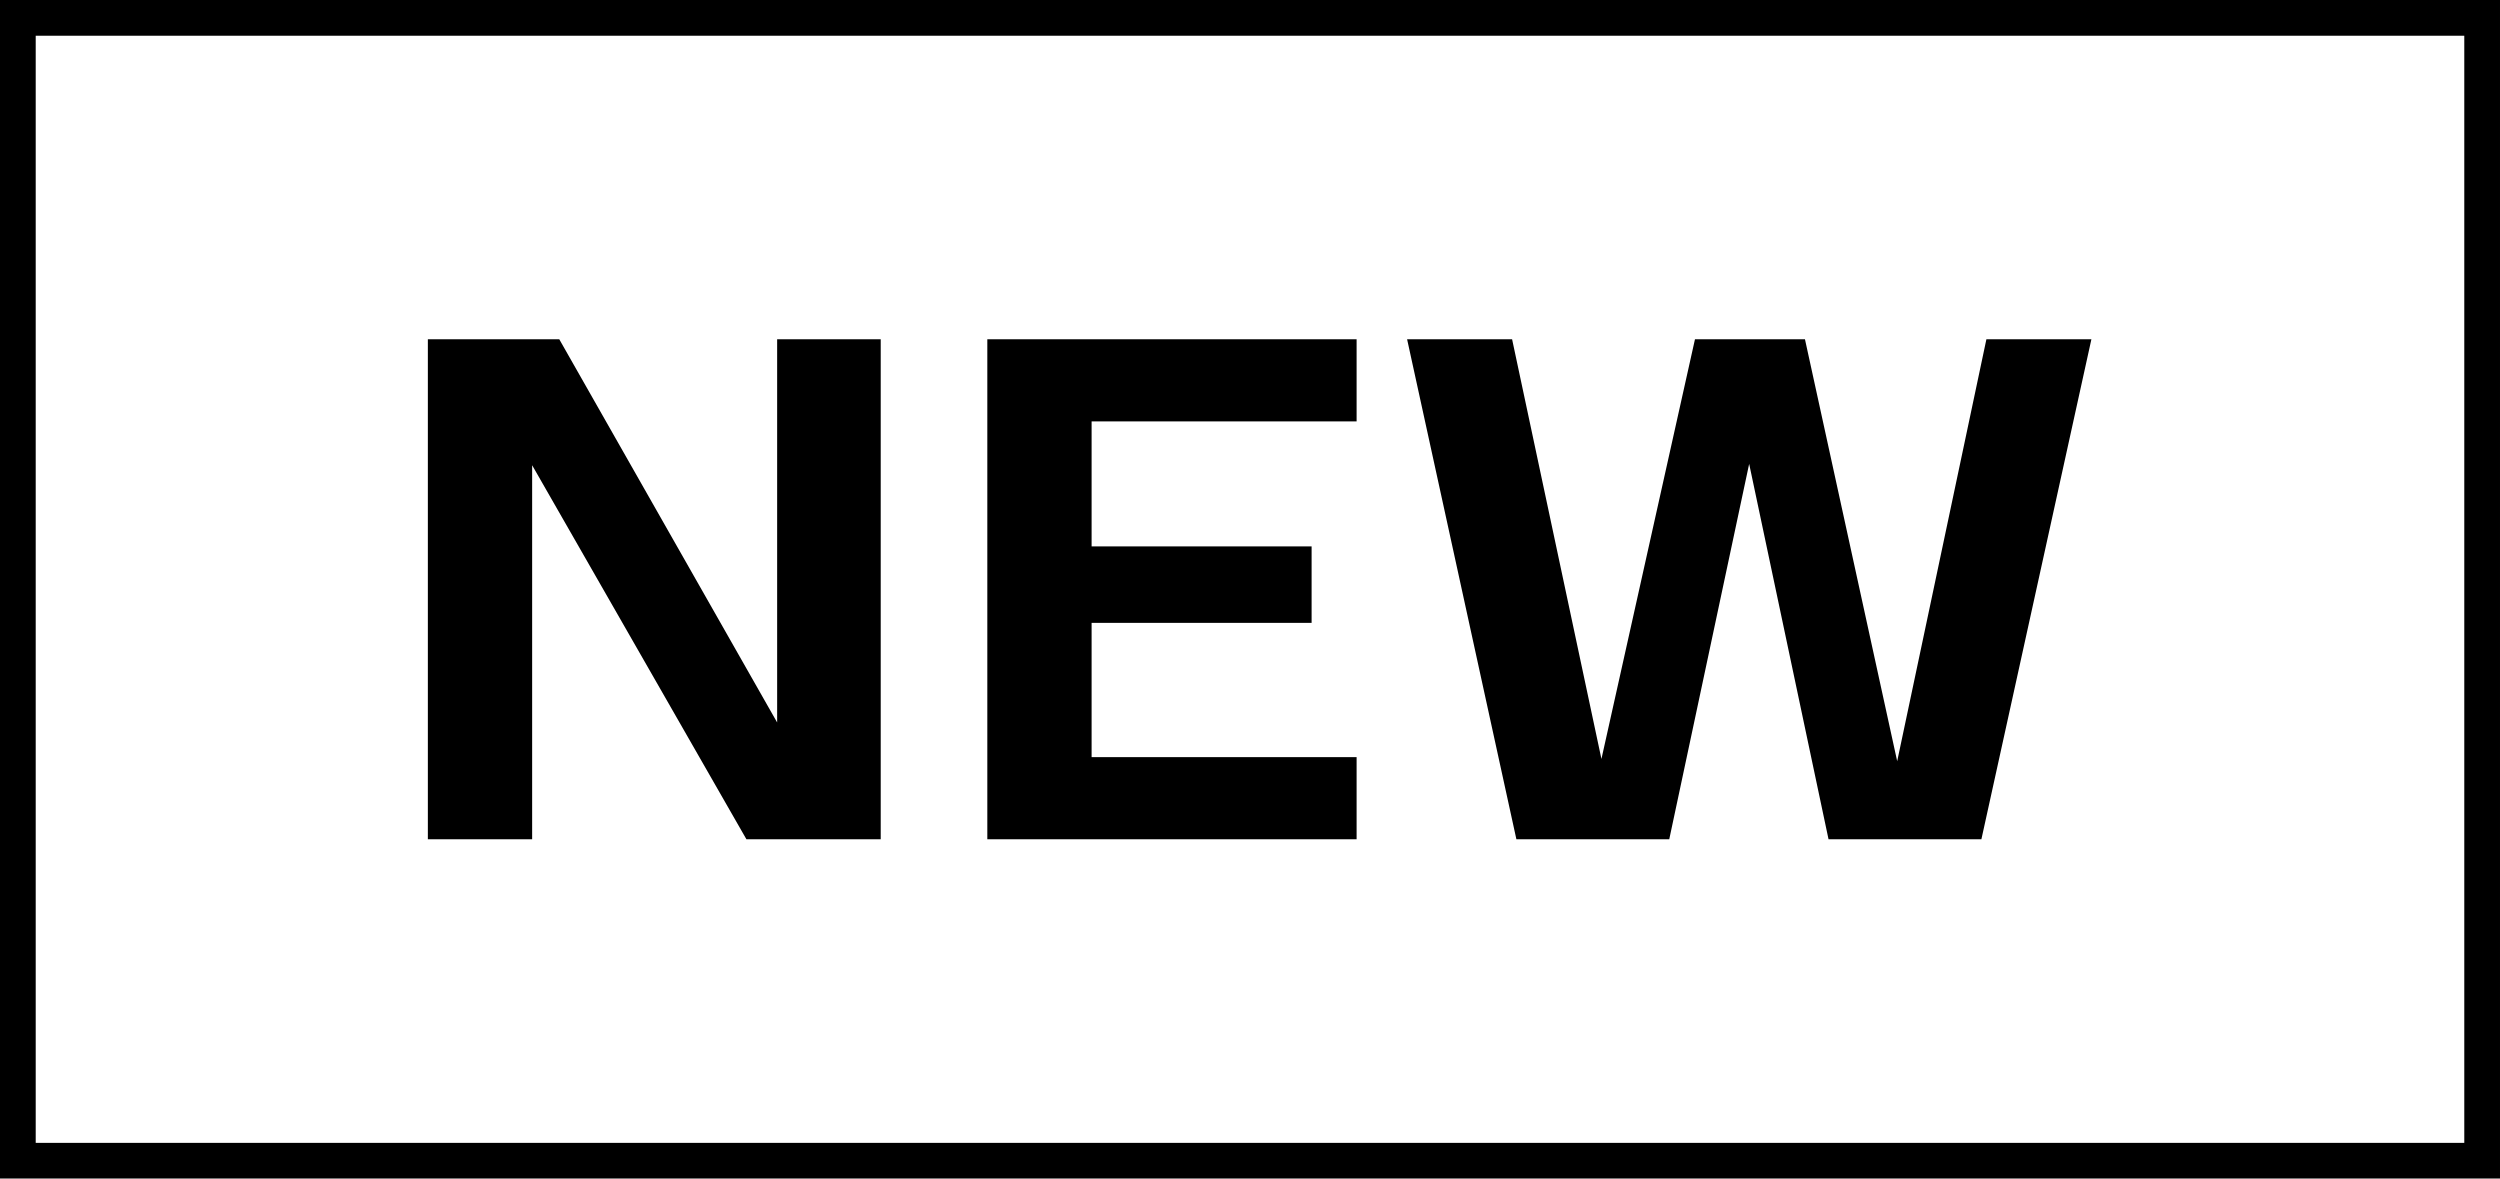
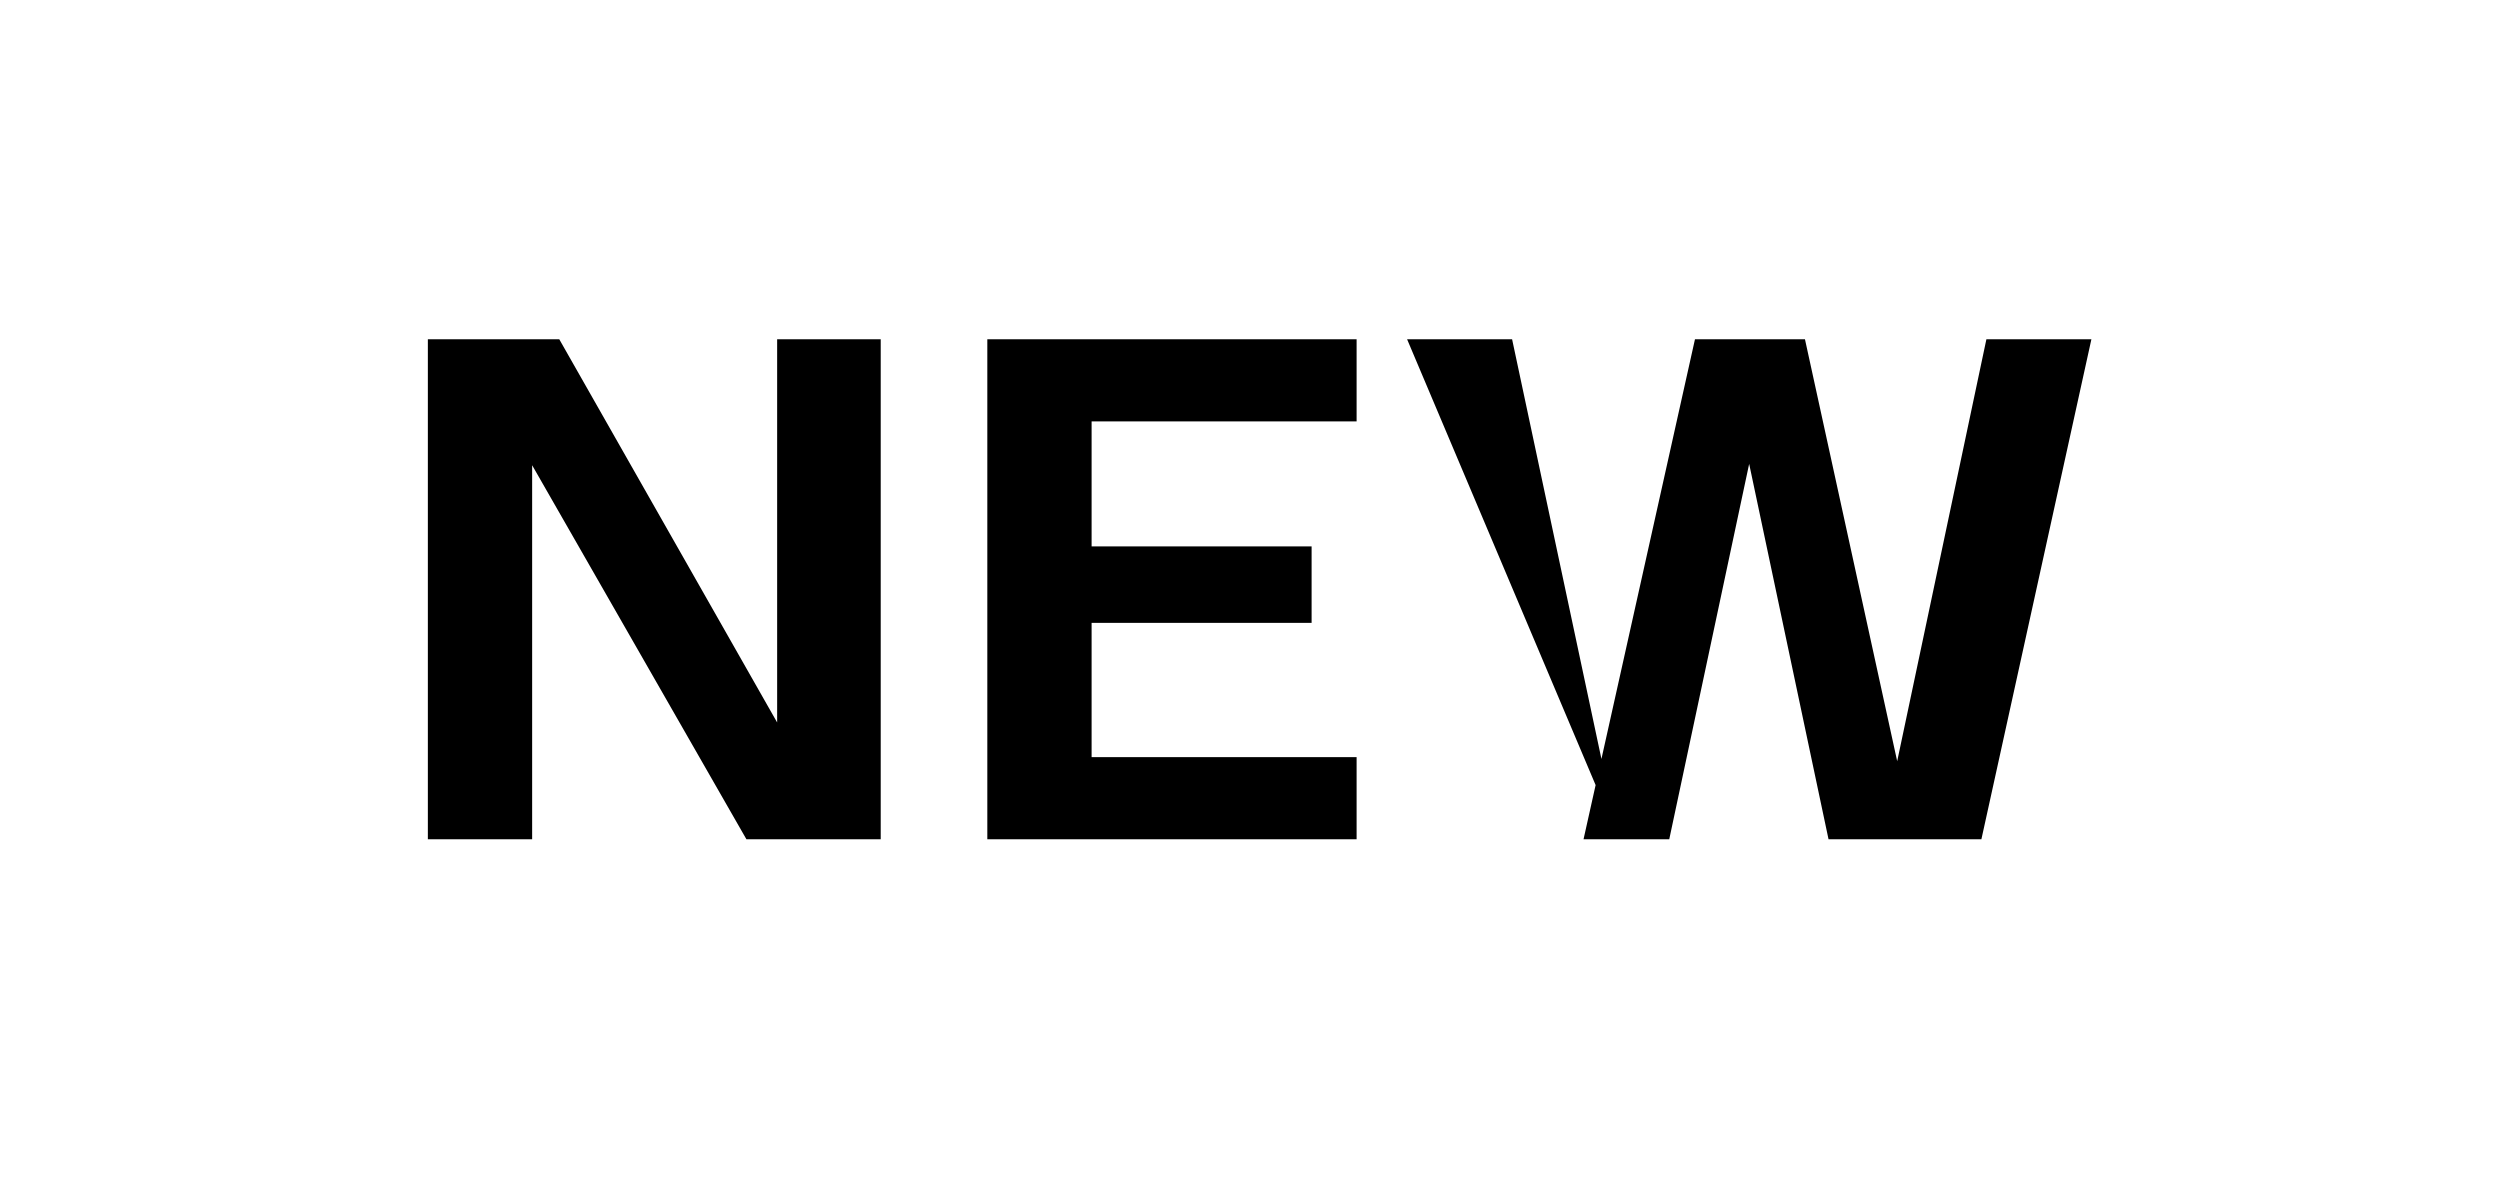
<svg xmlns="http://www.w3.org/2000/svg" fill="none" viewBox="0 0 70 33" height="33" width="70">
-   <rect stroke="black" height="32" width="69" y="0.5" x="0.5" />
-   <path fill="black" d="M12.88 9.5H15.66L23.62 23.5H20.9L12.88 9.5ZM11.98 9.5H14.9V23.5H11.98V9.5ZM21.76 9.5H24.66V23.5H21.76V9.5ZM27.645 9.5H30.565V23.5H27.645V9.5ZM29.085 21.2H37.985V23.5H29.085V21.2ZM28.865 15.3H36.725V17.44H28.865V15.3ZM28.965 9.5H37.985V11.8H28.965V9.5ZM39.399 9.5H42.339L45.319 23.5H42.459L39.399 9.5ZM47.459 9.5H49.719L46.739 23.5H44.339L47.459 9.5ZM48.239 9.5H50.539L53.599 23.5H51.199L48.239 9.5ZM55.619 9.5H58.559L55.479 23.5H52.659L55.619 9.5Z" />
+   <path fill="black" d="M12.88 9.5H15.66L23.62 23.5H20.9L12.88 9.5ZM11.98 9.5H14.9V23.5H11.98V9.5ZM21.76 9.5H24.66V23.5H21.76V9.5ZM27.645 9.5H30.565V23.5H27.645V9.5ZM29.085 21.2H37.985V23.5H29.085V21.2ZM28.865 15.3H36.725V17.44H28.865V15.3ZM28.965 9.5H37.985V11.8H28.965V9.5ZM39.399 9.5H42.339L45.319 23.5L39.399 9.5ZM47.459 9.5H49.719L46.739 23.5H44.339L47.459 9.5ZM48.239 9.5H50.539L53.599 23.5H51.199L48.239 9.5ZM55.619 9.5H58.559L55.479 23.5H52.659L55.619 9.5Z" />
</svg>